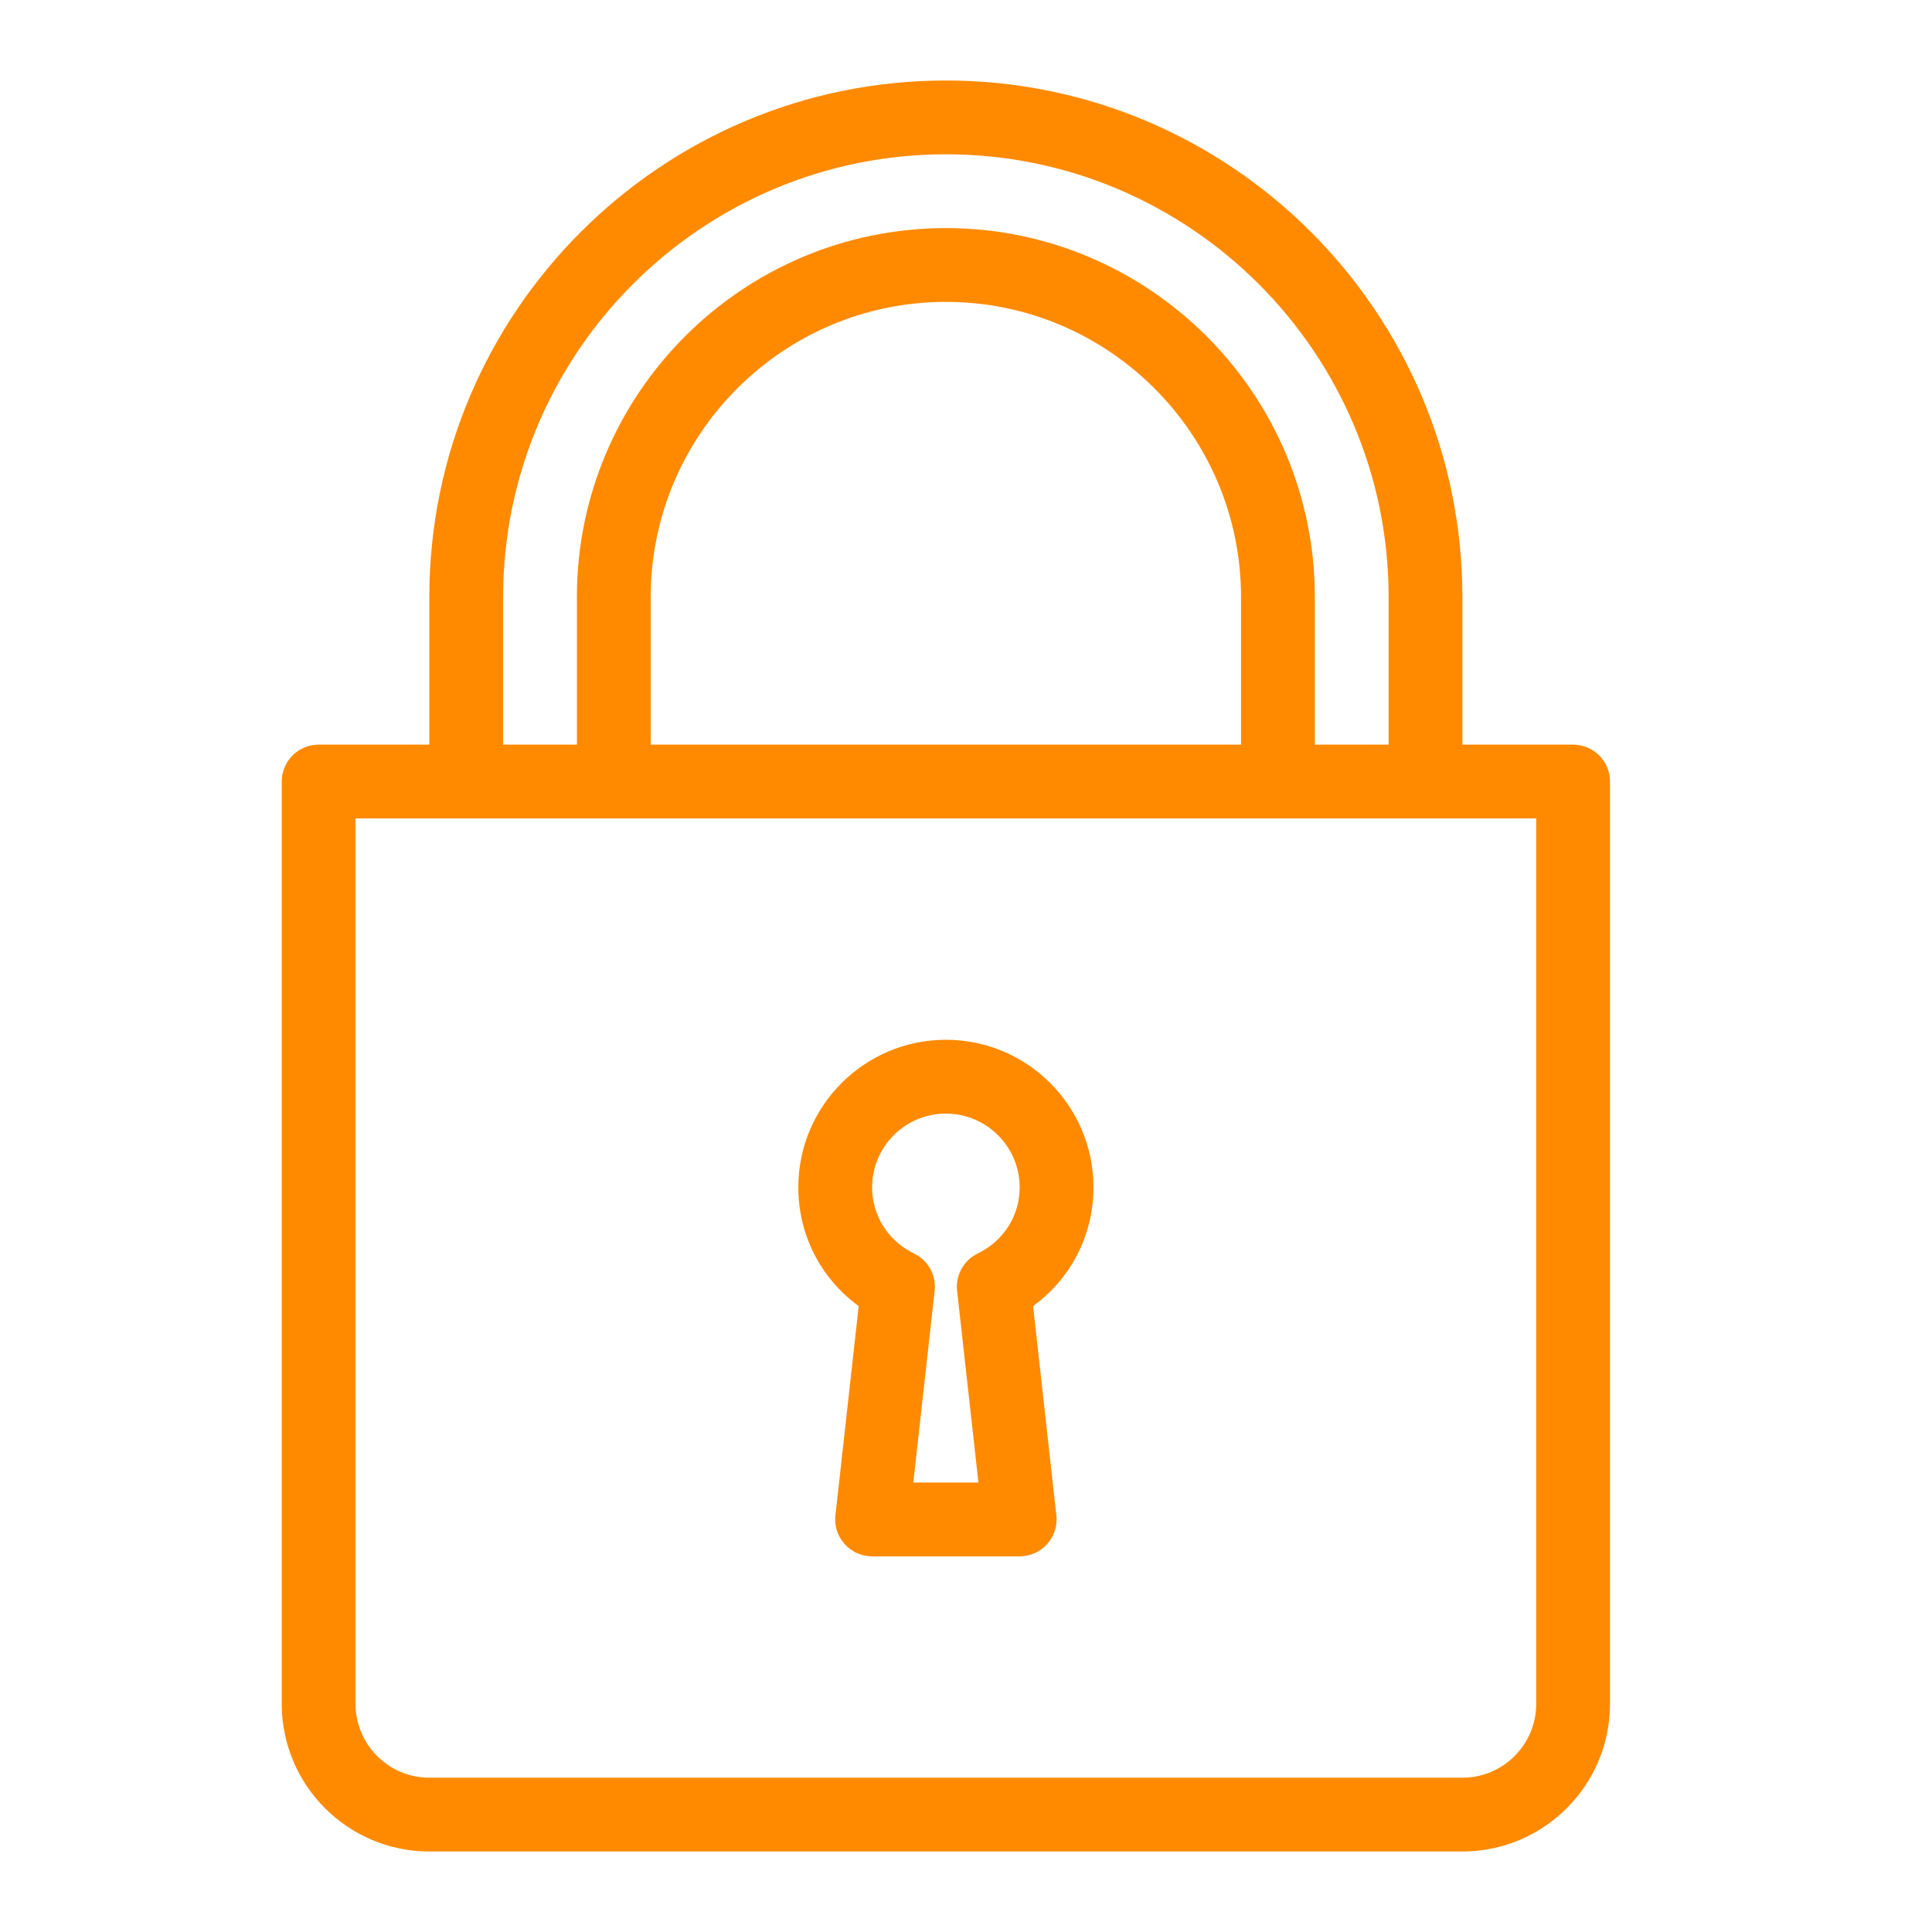
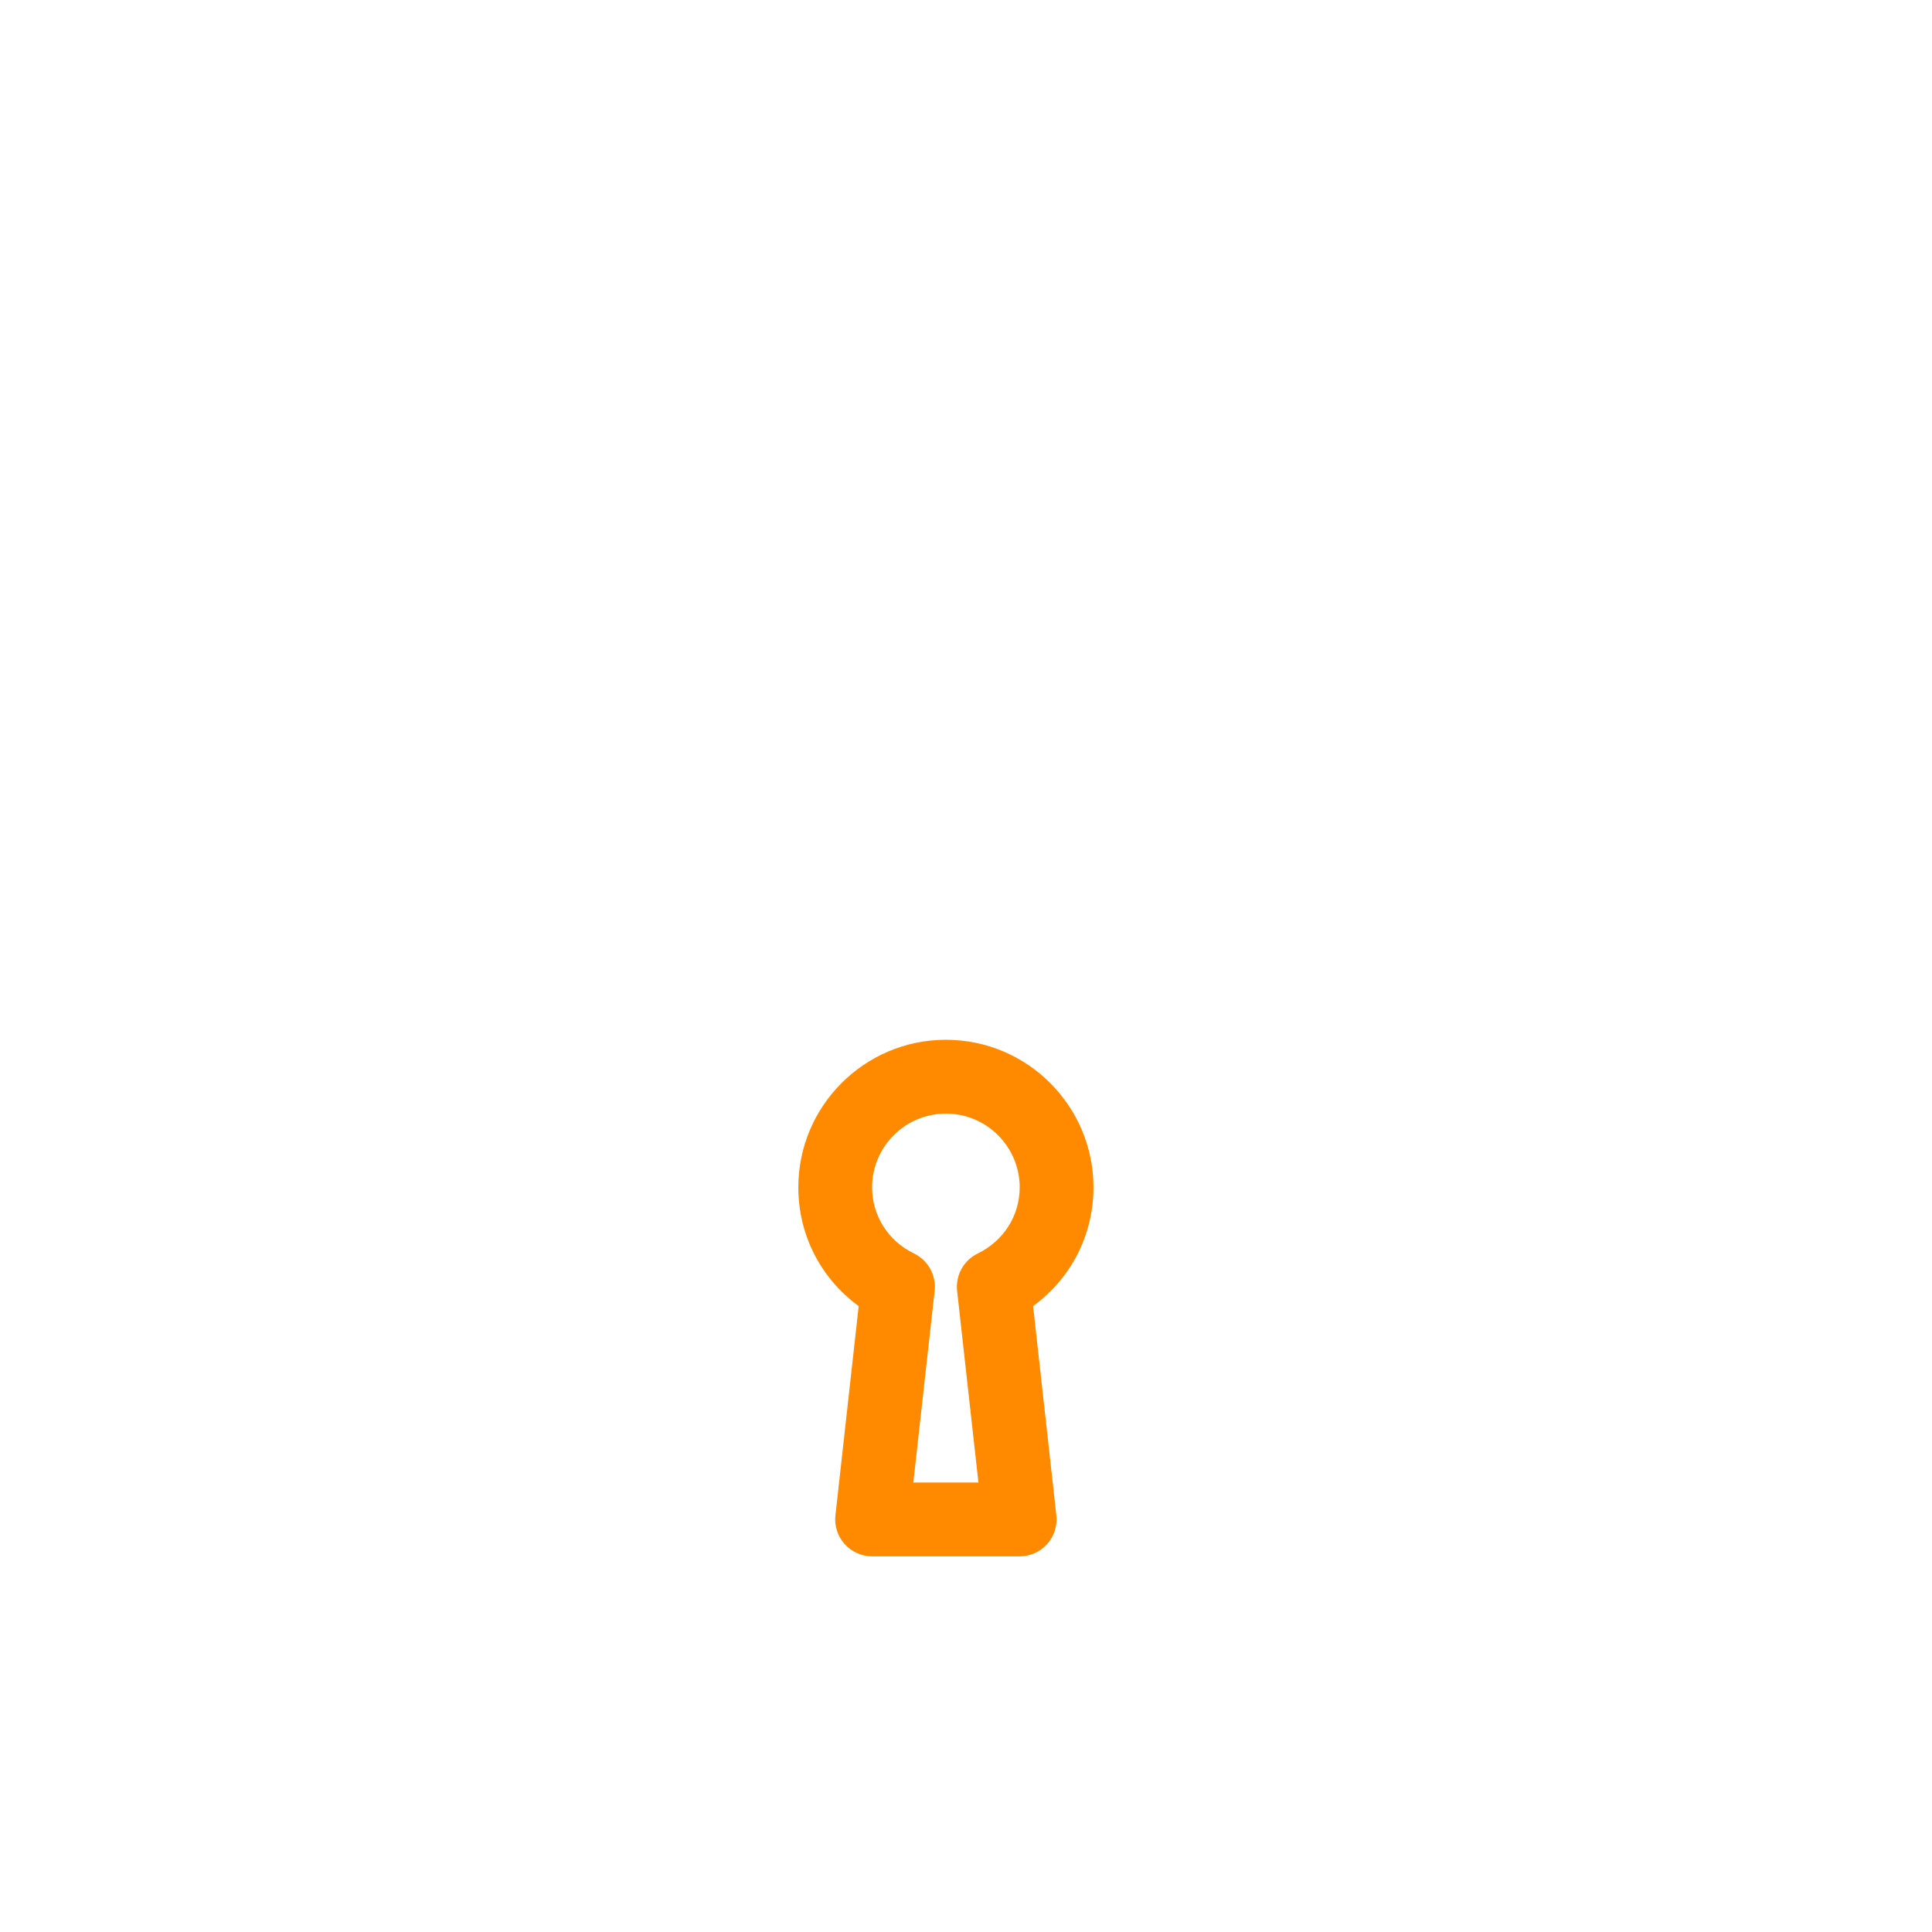
<svg xmlns="http://www.w3.org/2000/svg" fill="none" viewBox="0 0 48 48" height="48" width="48">
  <path fill="#FF8A00" d="M21.334 32.449L20.756 37.649C20.741 37.777 20.754 37.907 20.794 38.029C20.833 38.152 20.898 38.265 20.984 38.361C21.07 38.457 21.175 38.534 21.293 38.587C21.41 38.639 21.538 38.667 21.667 38.667H25.334C25.462 38.667 25.59 38.639 25.708 38.587C25.825 38.534 25.931 38.457 26.017 38.361C26.103 38.265 26.167 38.152 26.207 38.029C26.246 37.907 26.259 37.777 26.245 37.649L25.667 32.449C26.606 31.766 27.167 30.685 27.167 29.5C27.167 27.478 25.523 25.833 23.5 25.833C21.478 25.833 19.834 27.478 19.834 29.5C19.834 30.685 20.395 31.766 21.334 32.449ZM23.5 27.667C24.511 27.667 25.334 28.489 25.334 29.5C25.334 30.203 24.934 30.832 24.291 31.143C24.121 31.226 23.98 31.36 23.888 31.525C23.797 31.691 23.759 31.882 23.779 32.07L24.309 36.833H22.691L23.221 32.07C23.264 31.684 23.059 31.314 22.709 31.143C22.066 30.832 21.667 30.203 21.667 29.5C21.667 28.489 22.49 27.667 23.5 27.667Z" />
-   <path fill="#FF8A00" d="M39.083 18.5H36.333V14.833C36.333 7.757 30.576 2 23.5 2C16.424 2 10.667 7.757 10.667 14.833V18.5H7.917C7.796 18.5 7.677 18.524 7.566 18.57C7.455 18.616 7.353 18.683 7.268 18.768C7.183 18.854 7.116 18.954 7.07 19.066C7.024 19.177 7 19.296 7 19.417V42.333C7 44.356 8.644 46 10.667 46H36.333C38.356 46 40 44.356 40 42.333V19.417C40 19.296 39.976 19.177 39.93 19.066C39.884 18.954 39.817 18.854 39.732 18.768C39.647 18.683 39.545 18.616 39.434 18.57C39.323 18.524 39.204 18.5 39.083 18.5ZM12.5 14.833C12.5 8.768 17.434 3.833 23.5 3.833C29.566 3.833 34.5 8.768 34.5 14.833V18.5H32.667V14.833C32.667 9.779 28.554 5.667 23.5 5.667C18.446 5.667 14.333 9.779 14.333 14.833V18.5H12.5V14.833ZM30.833 14.833V18.5H16.167V14.833C16.167 10.79 19.456 7.5 23.5 7.5C27.544 7.5 30.833 10.79 30.833 14.833ZM38.167 42.333C38.167 43.344 37.344 44.167 36.333 44.167H10.667C9.656 44.167 8.833 43.344 8.833 42.333V20.333H38.167V42.333Z" />
</svg>